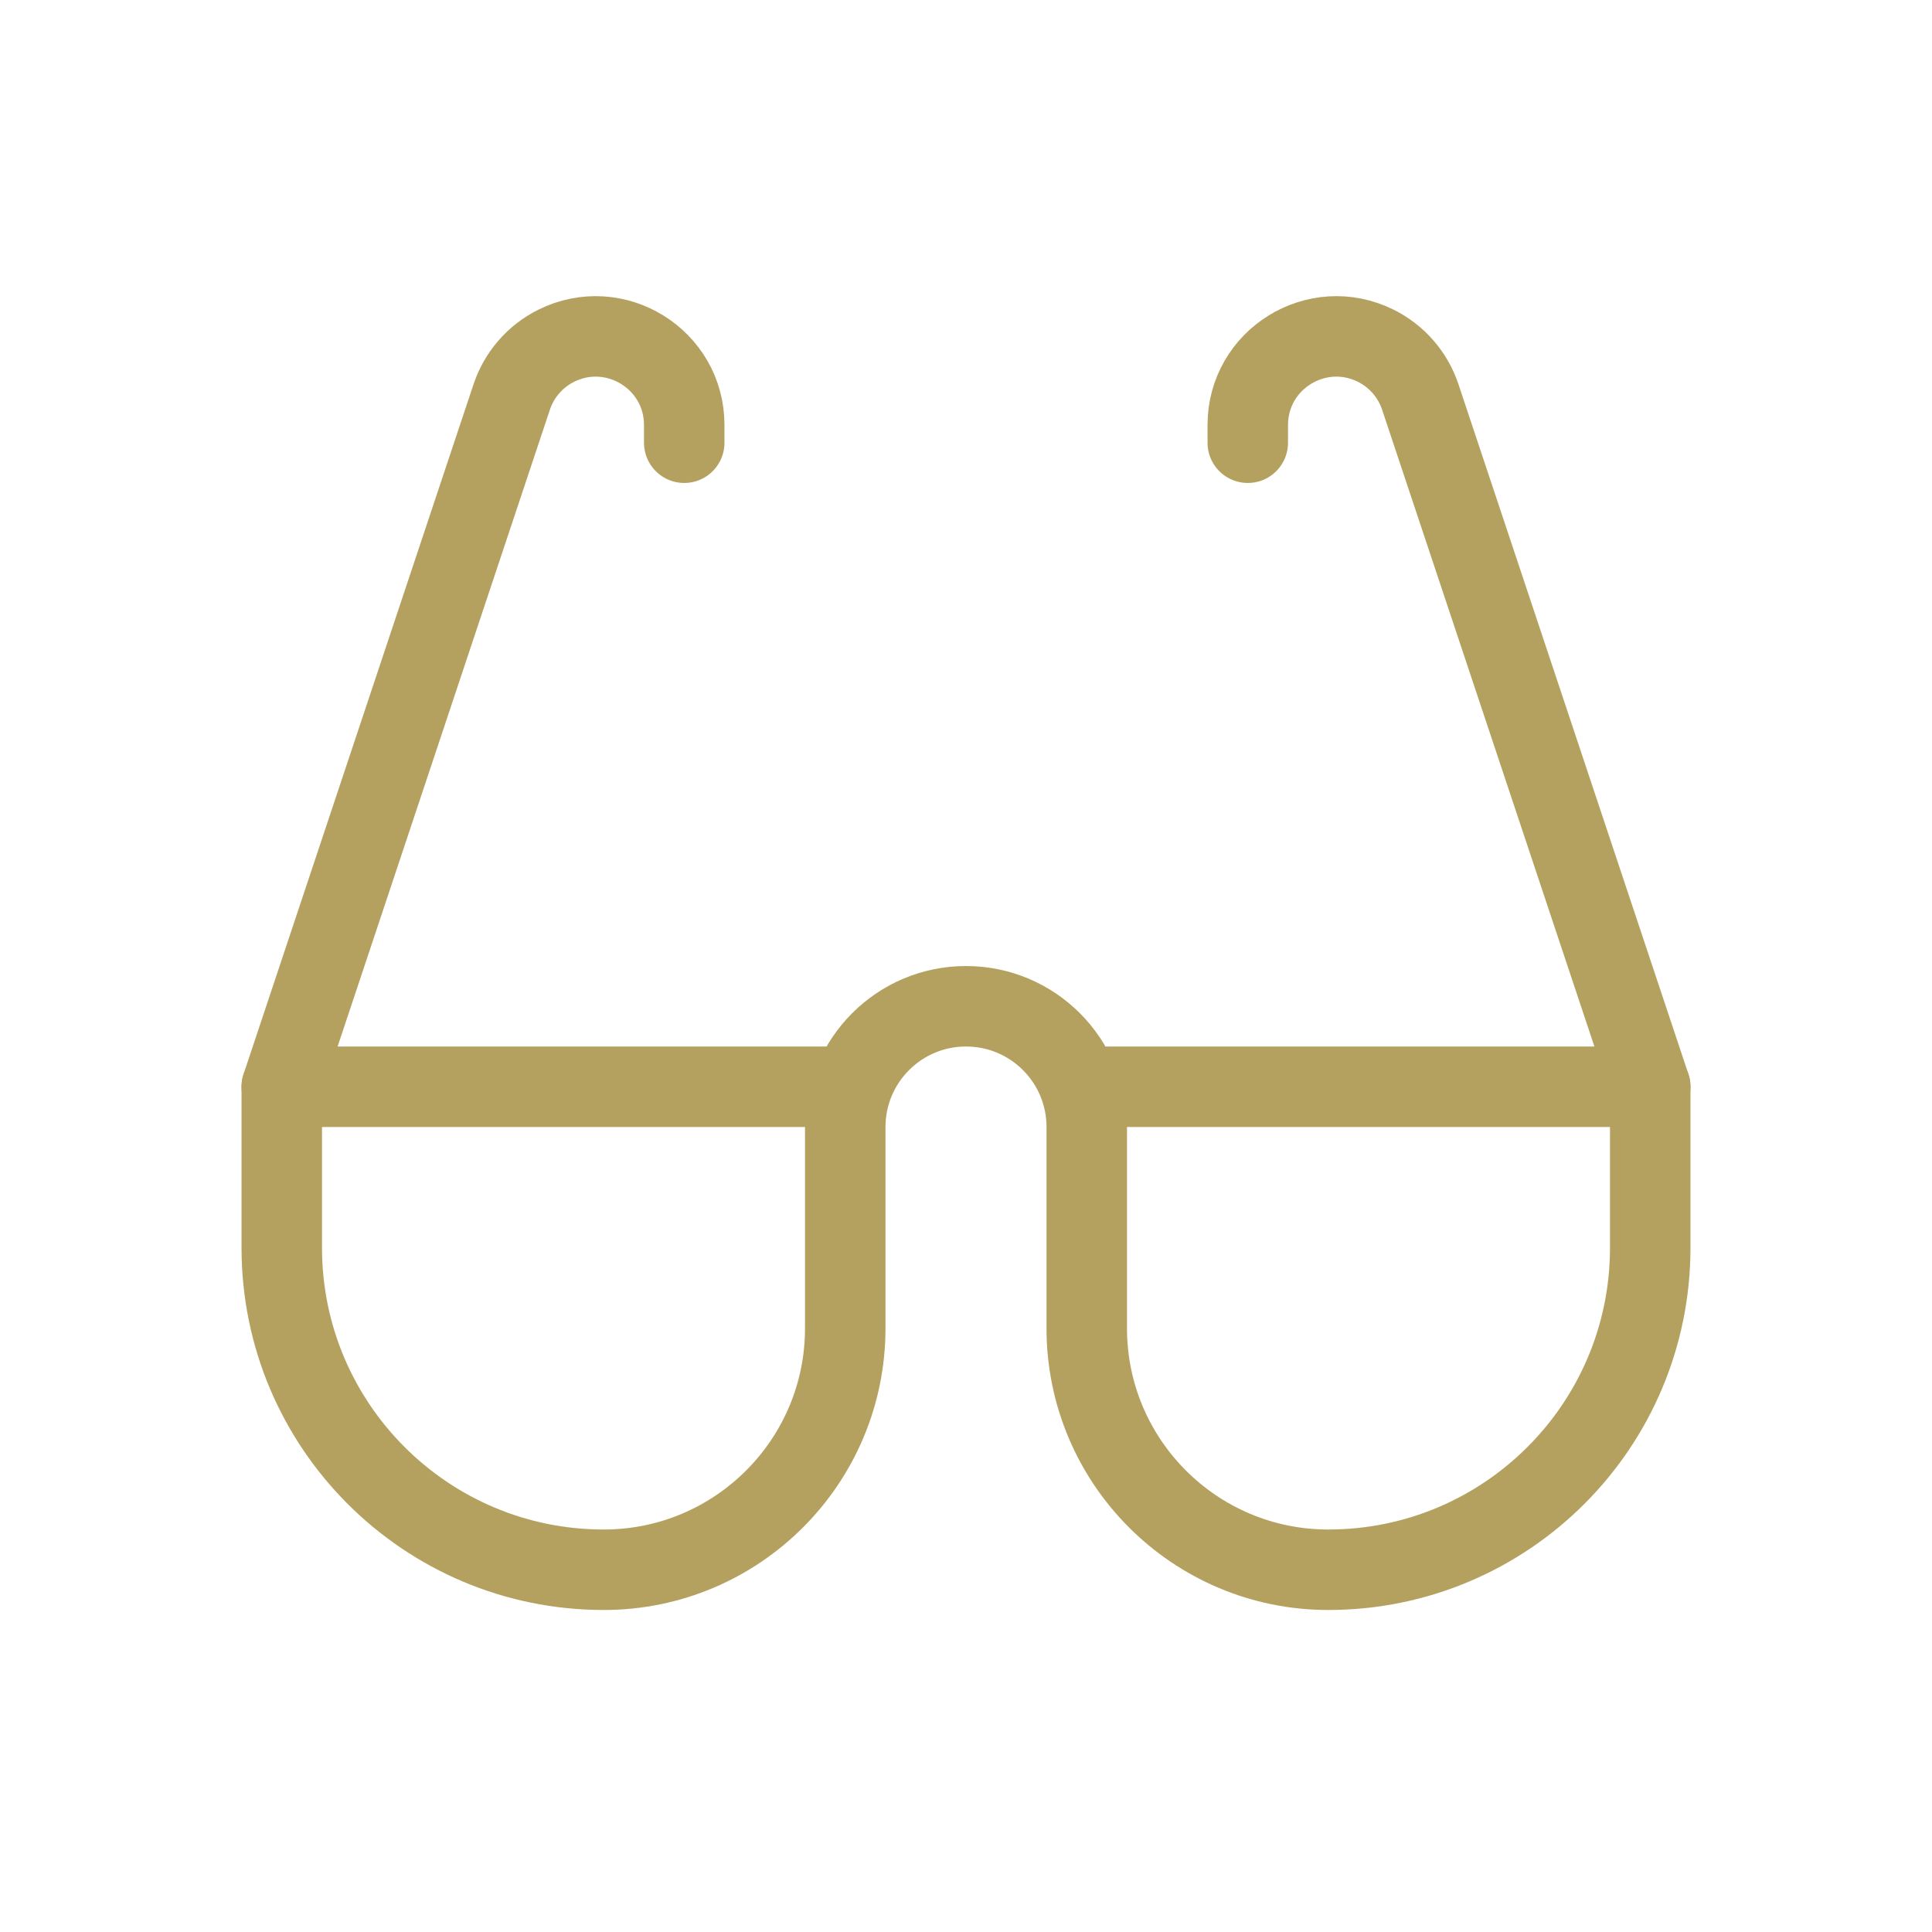
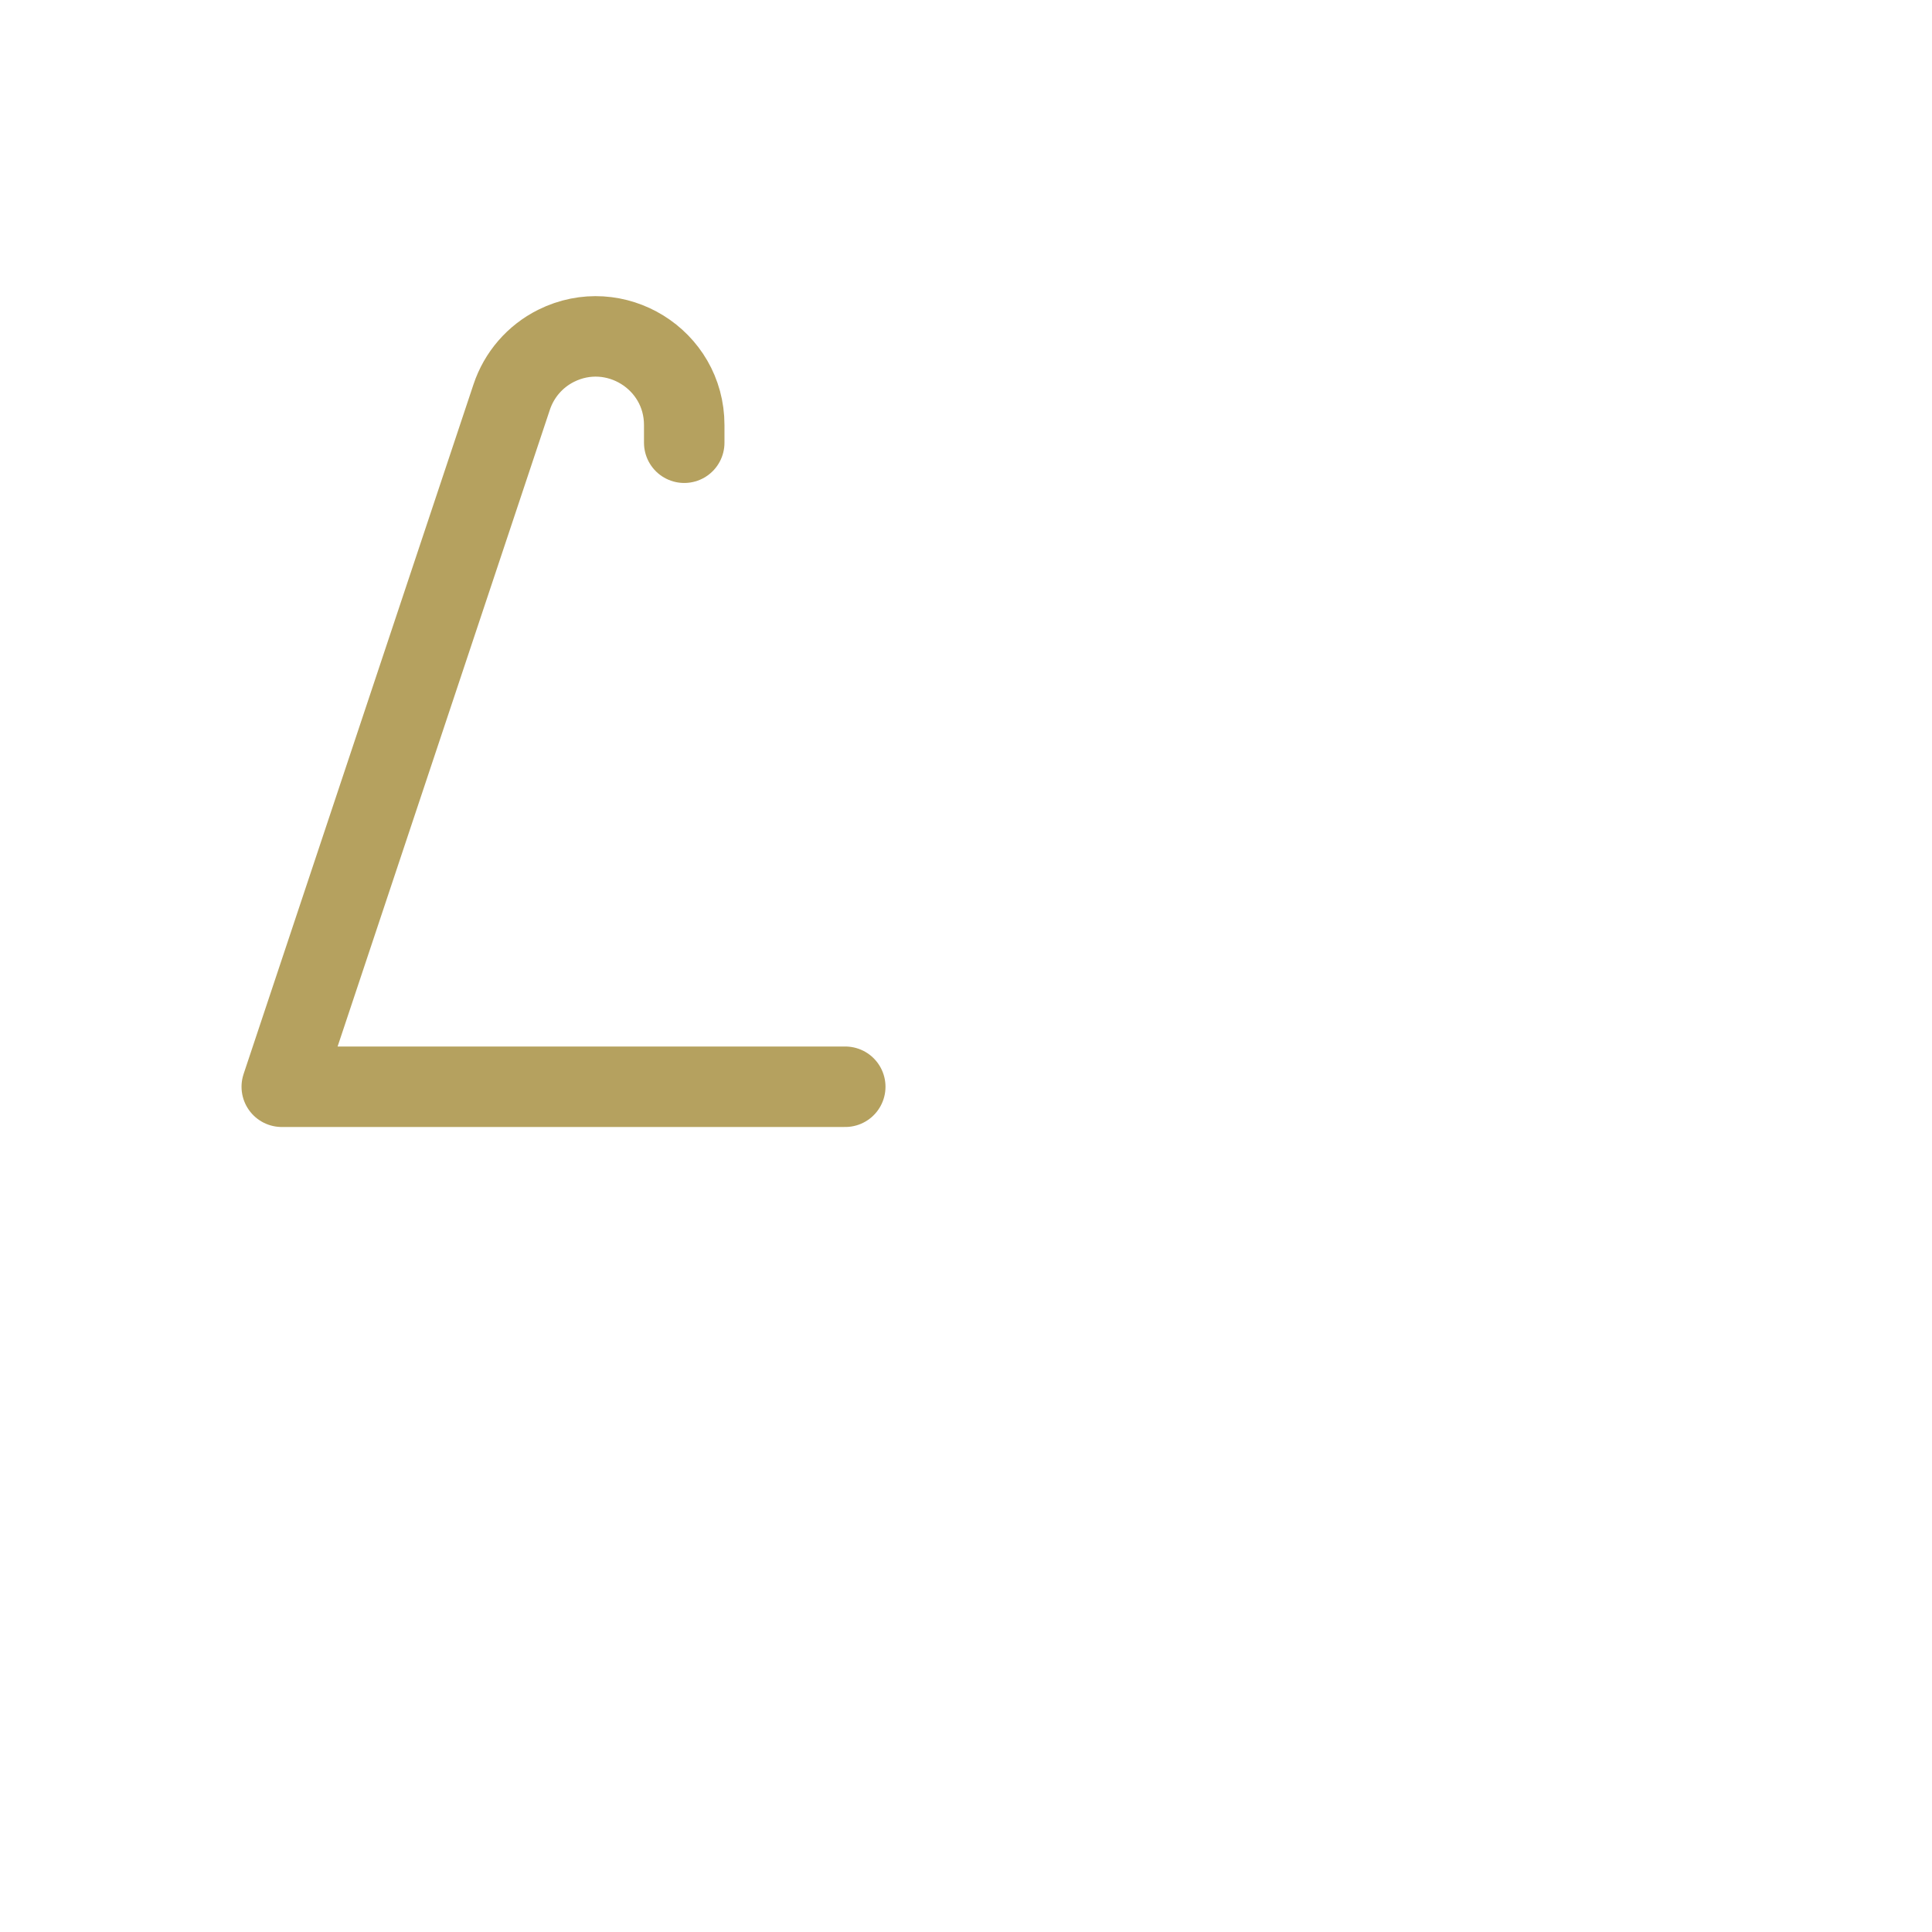
<svg xmlns="http://www.w3.org/2000/svg" width="32" height="32" viewBox="0 0 32 32" fill="none">
-   <path d="M4.667 18V20.667C4.667 23.612 7.055 26 10 26V26C12.209 26 14 24.209 14 22V18.667C14 17.562 14.896 16.667 16 16.667V16.667C17.105 16.667 18 17.562 18 18.667V22C18 24.209 19.791 26 22 26V26C24.946 26 27.333 23.612 27.333 20.667V18" stroke="#B5A15F" stroke-width="1.333" stroke-linecap="round" />
  <path d="M14 18H4.667L8.475 6.577C8.598 6.207 8.862 5.902 9.21 5.728V5.728C10.186 5.241 11.333 5.95 11.333 7.04V7.333" stroke="#B5A15F" stroke-width="1.333" stroke-linecap="round" stroke-linejoin="round" />
-   <path d="M18 18H27.333L23.525 6.577C23.402 6.207 23.138 5.902 22.79 5.728V5.728C21.814 5.241 20.667 5.95 20.667 7.04V7.333" stroke="#B5A15F" stroke-width="1.333" stroke-linecap="round" stroke-linejoin="round" />
</svg>